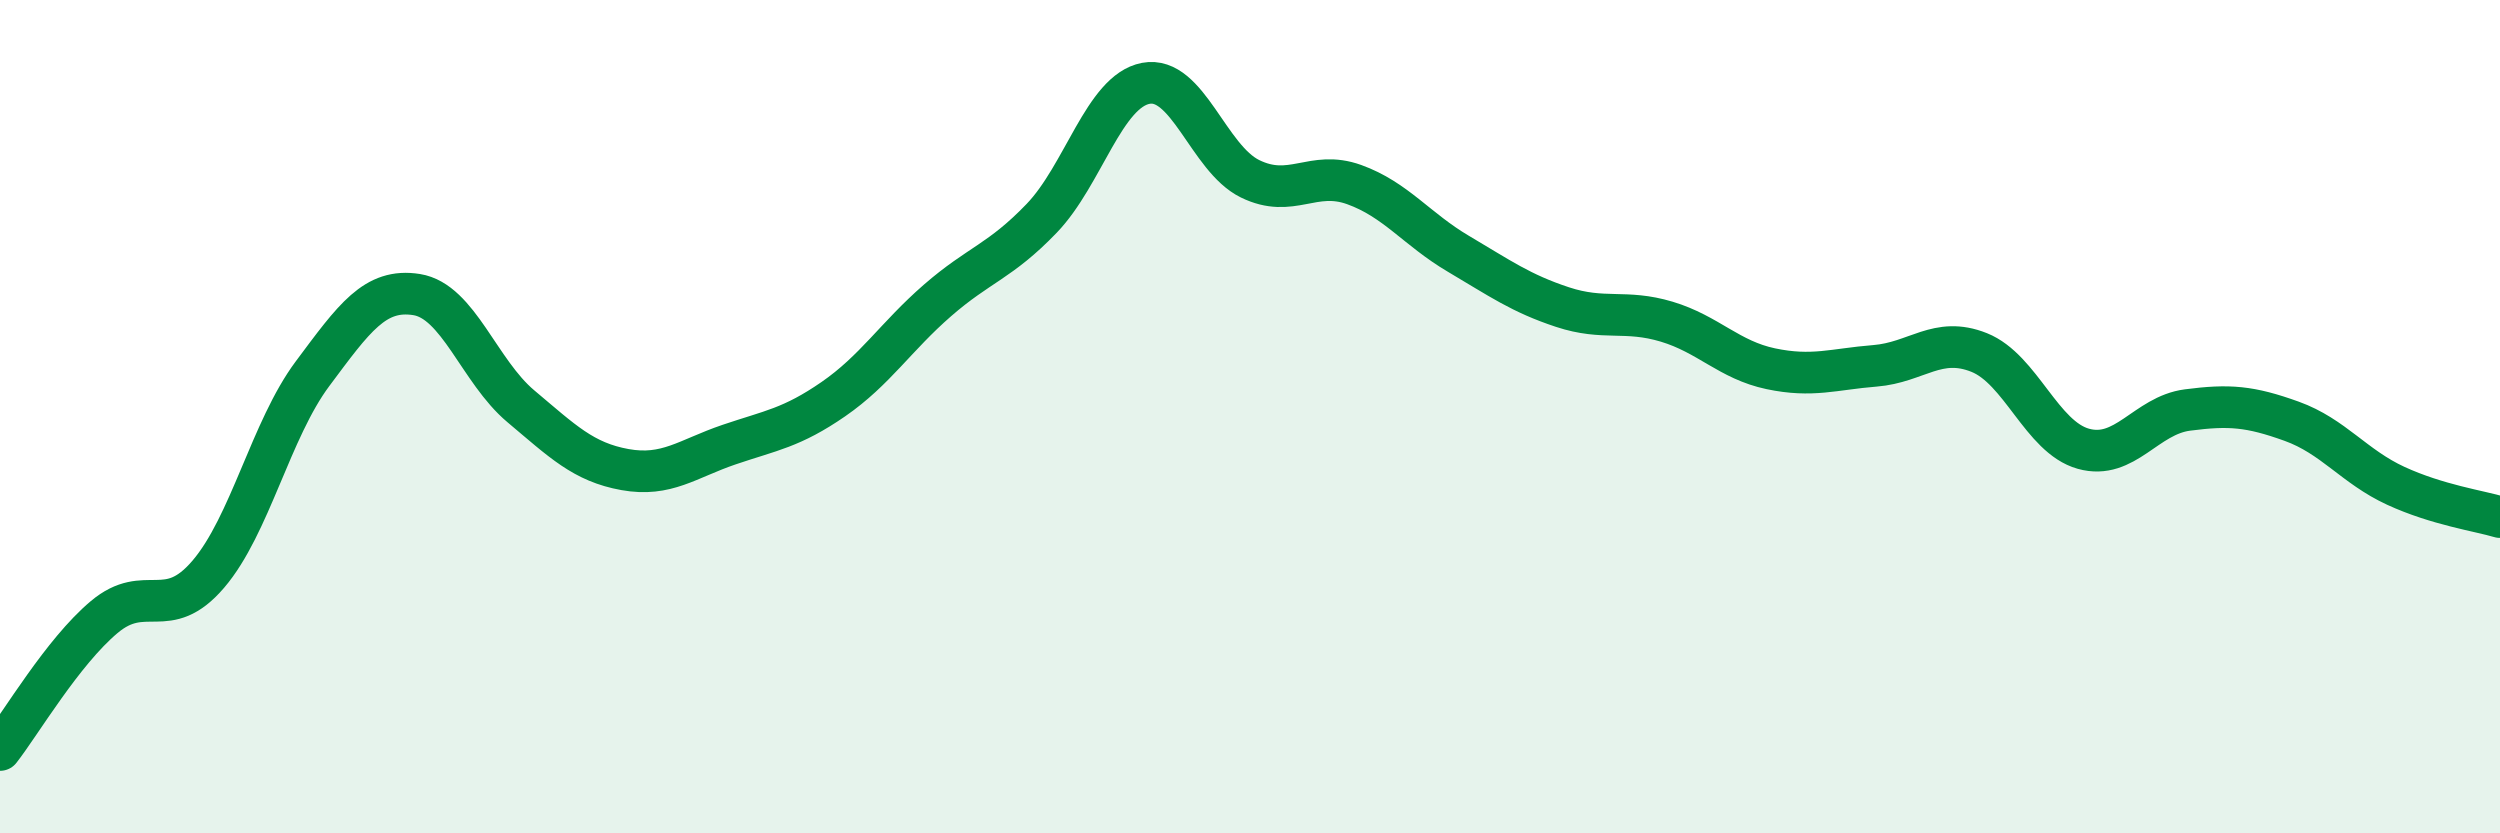
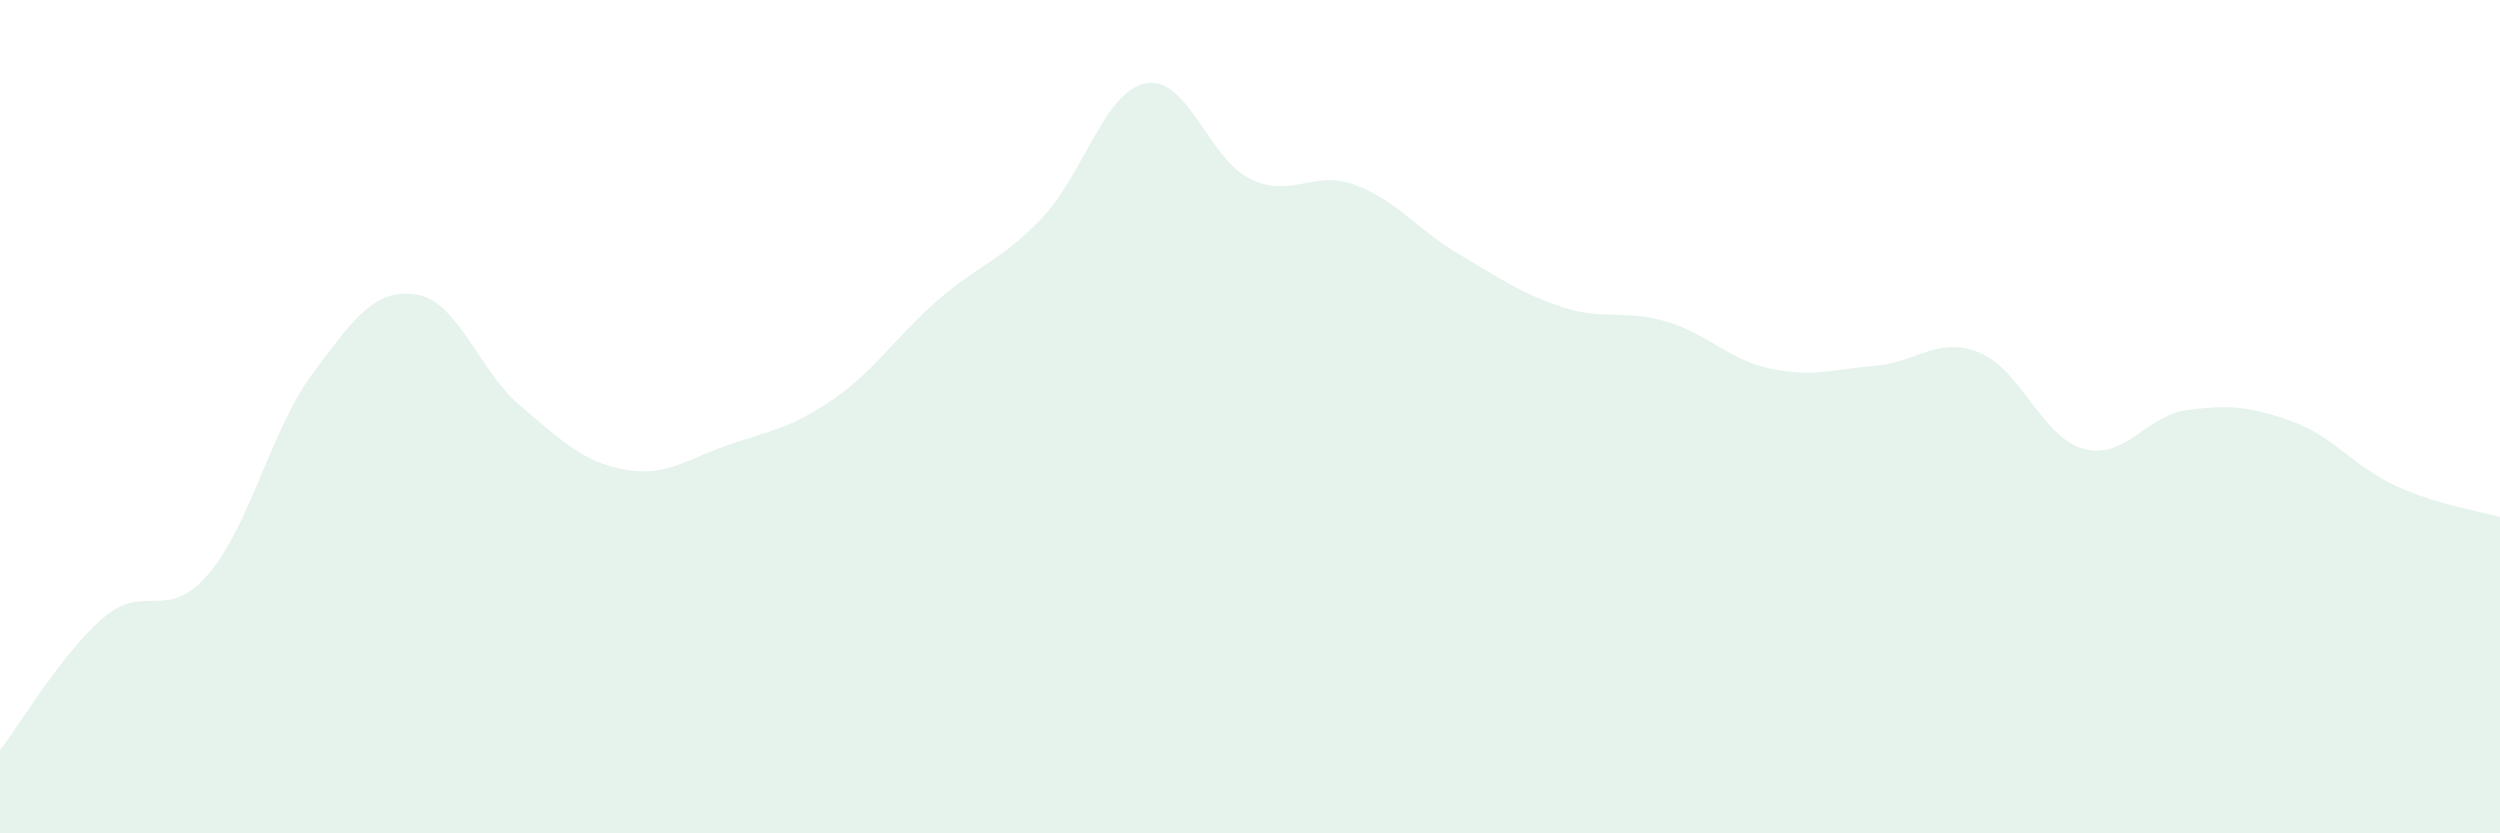
<svg xmlns="http://www.w3.org/2000/svg" width="60" height="20" viewBox="0 0 60 20">
  <path d="M 0,18 C 0.5,17.36 1.5,15.65 2.5,14.81 C 3.5,13.97 4,14.95 5,13.78 C 6,12.61 6.5,10.31 7.5,8.97 C 8.5,7.63 9,6.91 10,7.07 C 11,7.23 11.5,8.91 12.5,9.75 C 13.5,10.59 14,11.09 15,11.27 C 16,11.45 16.5,11.01 17.5,10.67 C 18.5,10.33 19,10.27 20,9.58 C 21,8.89 21.5,8.08 22.5,7.21 C 23.5,6.34 24,6.28 25,5.24 C 26,4.2 26.5,2.19 27.5,2 C 28.5,1.81 29,3.8 30,4.29 C 31,4.78 31.5,4.07 32.5,4.43 C 33.5,4.79 34,5.5 35,6.09 C 36,6.68 36.5,7.04 37.5,7.37 C 38.5,7.7 39,7.42 40,7.72 C 41,8.02 41.5,8.64 42.5,8.85 C 43.5,9.06 44,8.86 45,8.78 C 46,8.7 46.5,8.06 47.5,8.46 C 48.5,8.86 49,10.49 50,10.77 C 51,11.05 51.5,9.97 52.5,9.84 C 53.5,9.71 54,9.75 55,10.11 C 56,10.47 56.5,11.2 57.5,11.66 C 58.5,12.12 59.5,12.26 60,12.41L60 20L0 20Z" fill="#008740" opacity="0.1" stroke-linecap="round" stroke-linejoin="round" />
-   <path d="M 0,18 C 0.5,17.36 1.5,15.65 2.5,14.81 C 3.5,13.97 4,14.95 5,13.78 C 6,12.61 6.5,10.31 7.5,8.97 C 8.5,7.63 9,6.91 10,7.07 C 11,7.23 11.5,8.91 12.5,9.75 C 13.5,10.59 14,11.09 15,11.27 C 16,11.45 16.5,11.01 17.5,10.67 C 18.5,10.33 19,10.27 20,9.58 C 21,8.89 21.5,8.08 22.5,7.21 C 23.5,6.34 24,6.28 25,5.24 C 26,4.2 26.5,2.19 27.5,2 C 28.5,1.81 29,3.8 30,4.29 C 31,4.78 31.5,4.07 32.5,4.43 C 33.5,4.79 34,5.5 35,6.09 C 36,6.68 36.5,7.04 37.5,7.37 C 38.5,7.7 39,7.42 40,7.72 C 41,8.02 41.5,8.64 42.5,8.85 C 43.5,9.06 44,8.86 45,8.78 C 46,8.7 46.5,8.06 47.5,8.46 C 48.5,8.86 49,10.49 50,10.77 C 51,11.05 51.5,9.97 52.5,9.84 C 53.5,9.71 54,9.75 55,10.11 C 56,10.47 56.5,11.2 57.5,11.66 C 58.5,12.12 59.5,12.26 60,12.41" stroke="#008740" stroke-width="1" fill="none" stroke-linecap="round" stroke-linejoin="round" />
</svg>